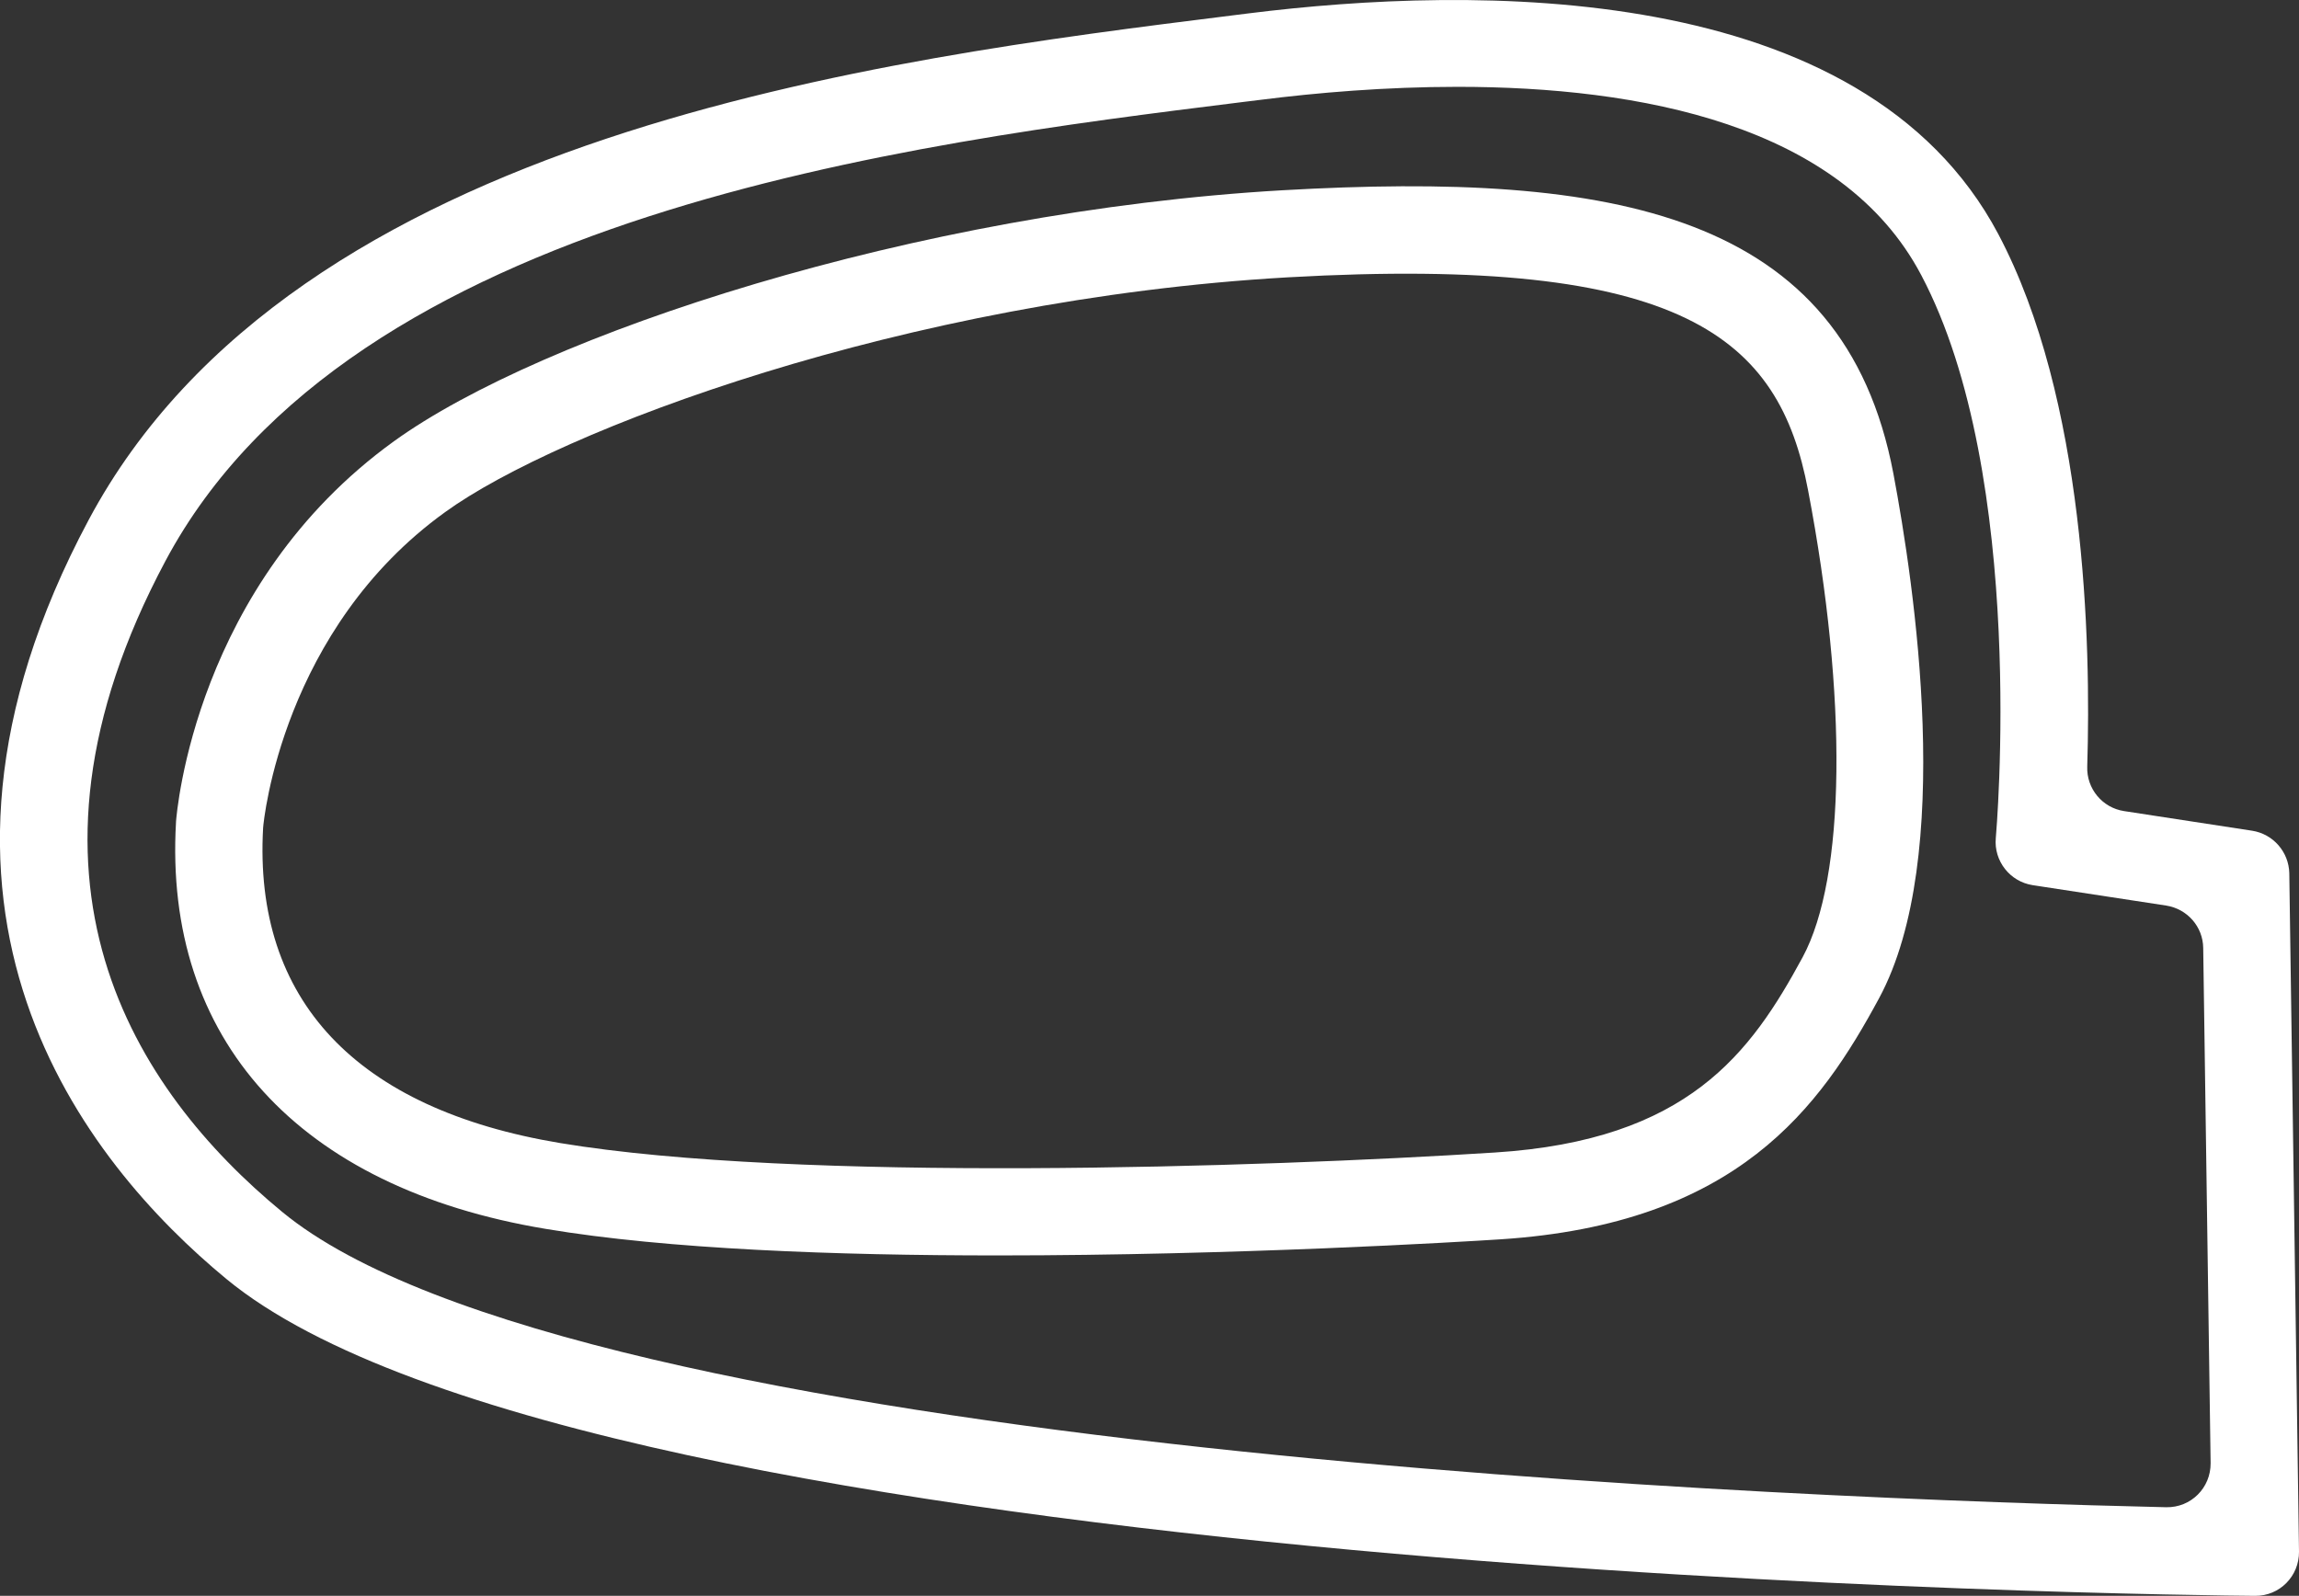
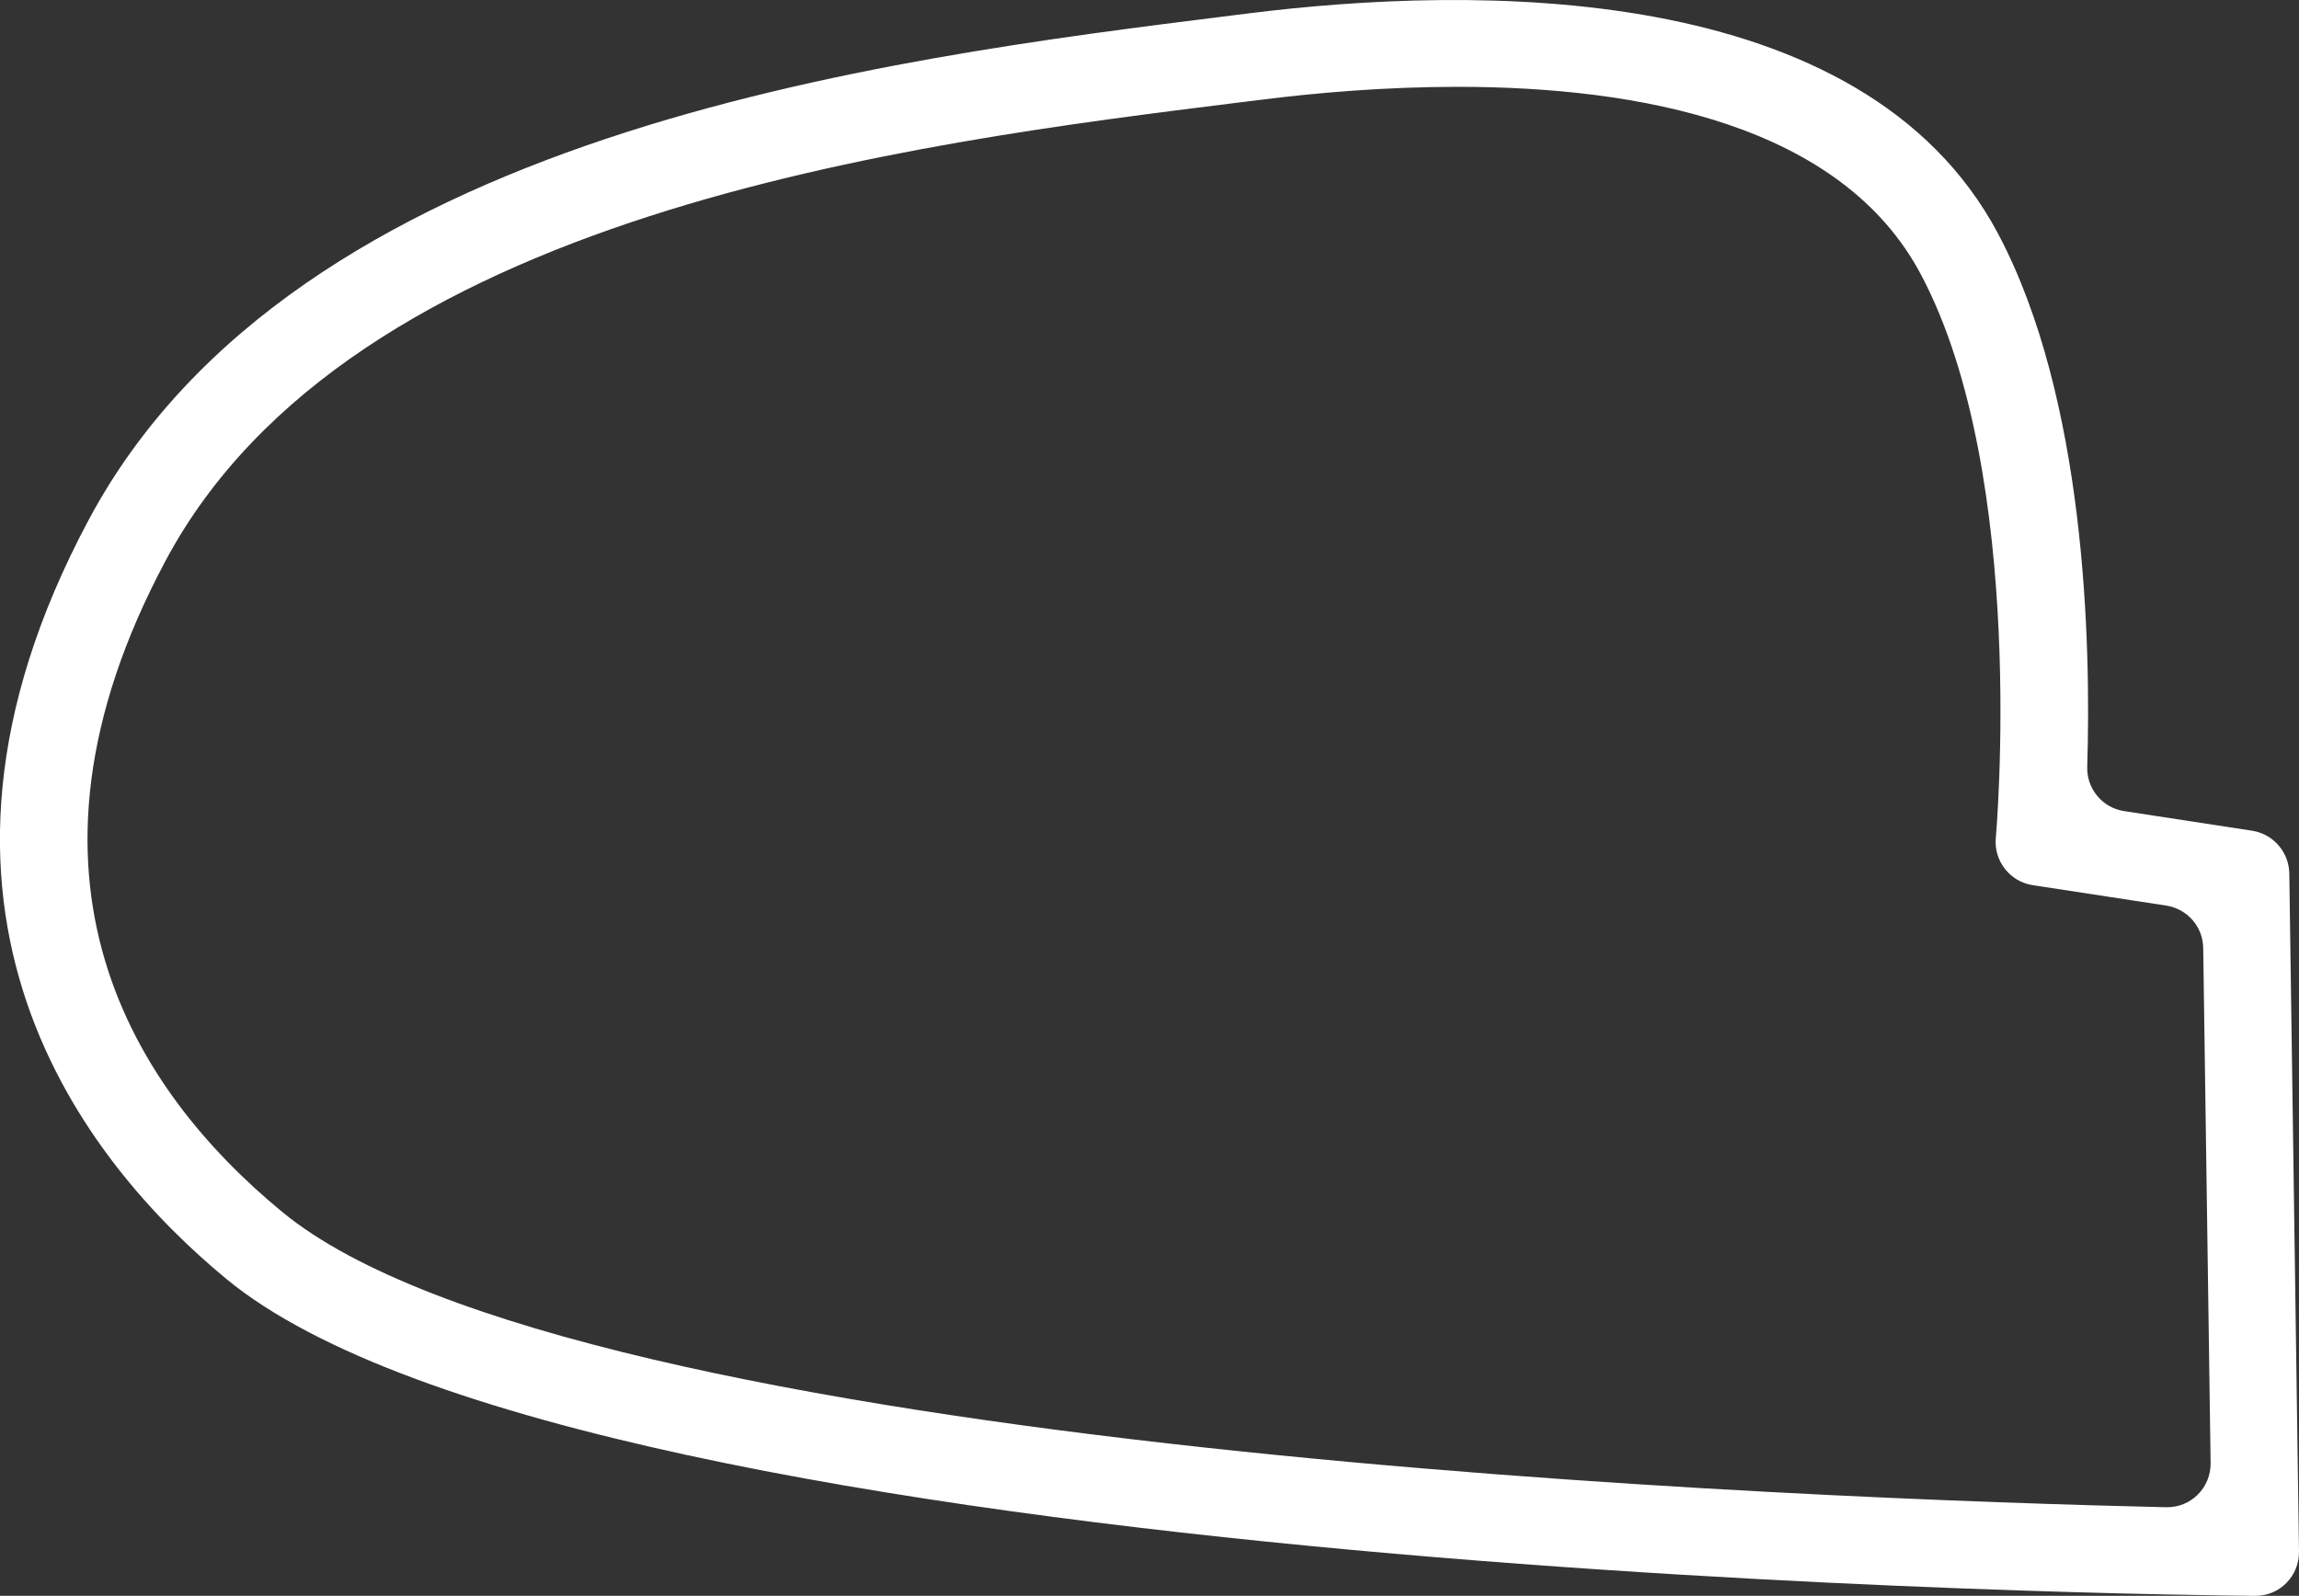
<svg xmlns="http://www.w3.org/2000/svg" version="1.1" id="Camada_1" x="0px" y="0px" viewBox="0 0 90 62.49" style="enable-background:new 0 0 90 62.49;" xml:space="preserve">
  <rect x="0" y="0" width="90" height="62.49" fill="#333333" stroke="none" />
  <style type="text/css">
	.st0{fill:#FFFFFF;}
</style>
  <g>
    <g>
      <g>
        <path class="st0" d="M90,60.76c0.01,0.96-0.76,1.74-1.72,1.73l0,0c-2.65-0.02-65.16-0.64-79.42-12.41     C3.35,45.53-4.68,35.62,3.47,20.36C11.58,5.17,34.5,2.32,48.19,0.61l0.72-0.09c8.67-1.08,24-1.4,29.32,8.65     c3.41,6.45,3.63,15.97,3.48,20.85c-0.03,0.86,0.59,1.61,1.44,1.74l5.02,0.77c0.82,0.13,1.43,0.83,1.45,1.66L90,60.76z M57.06,3.4     c-2.82,0-5.51,0.23-7.72,0.51L48.61,4C35.57,5.62,13.75,8.34,6.48,21.96c-6.65,12.46-1.2,20.74,4.56,25.49     c11.5,9.5,60.21,11.26,73.76,11.57c0.97,0.02,1.75-0.76,1.74-1.73l-0.29-20.17c-0.01-0.83-0.62-1.53-1.45-1.66l-5.23-0.8     c-0.89-0.14-1.52-0.95-1.44-1.84l0,0c0.01-0.14,1.26-14.15-2.92-22.05C72.1,4.87,64.17,3.4,57.06,3.4z" />
      </g>
      <g>
-         <path class="st0" d="M39.06,49.16c-6.34,0-12.94-0.24-17.7-1.04C11.68,46.51,6.4,40.7,6.89,32.2l0-0.02     c0.03-0.38,0.75-9.28,8.53-14.9c5.79-4.18,20.39-9,34.79-9.83c12.95-0.74,21.97,0.86,23.91,11.09     c0.82,4.34,2.42,15.03-0.56,20.55c-2.3,4.26-5.53,8.84-14.83,9.44C57.19,48.63,48.4,49.16,39.06,49.16z M10.3,32.42     c-0.38,6.74,3.64,11.01,11.63,12.34c9.25,1.54,27.35,0.96,36.59,0.37c7.57-0.48,10.02-3.9,12.05-7.65     c1.68-3.12,1.77-10.13,0.21-18.29c-1.13-5.95-4.82-9.21-20.37-8.33c-15.01,0.86-28.56,5.99-32.98,9.19     C11.07,24.63,10.32,32.11,10.3,32.42z" />
-       </g>
+         </g>
    </g>
  </g>
</svg>